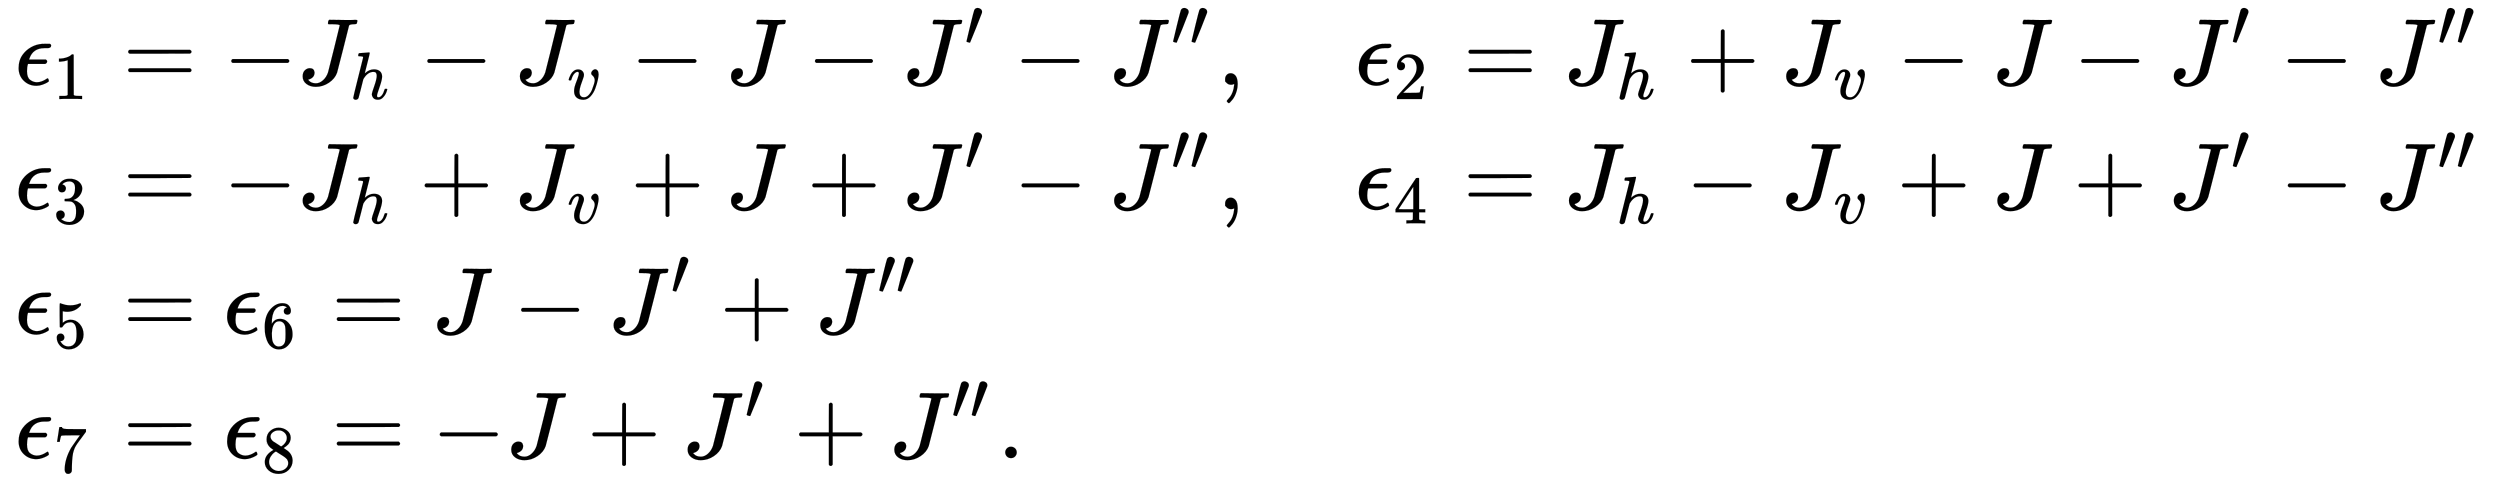
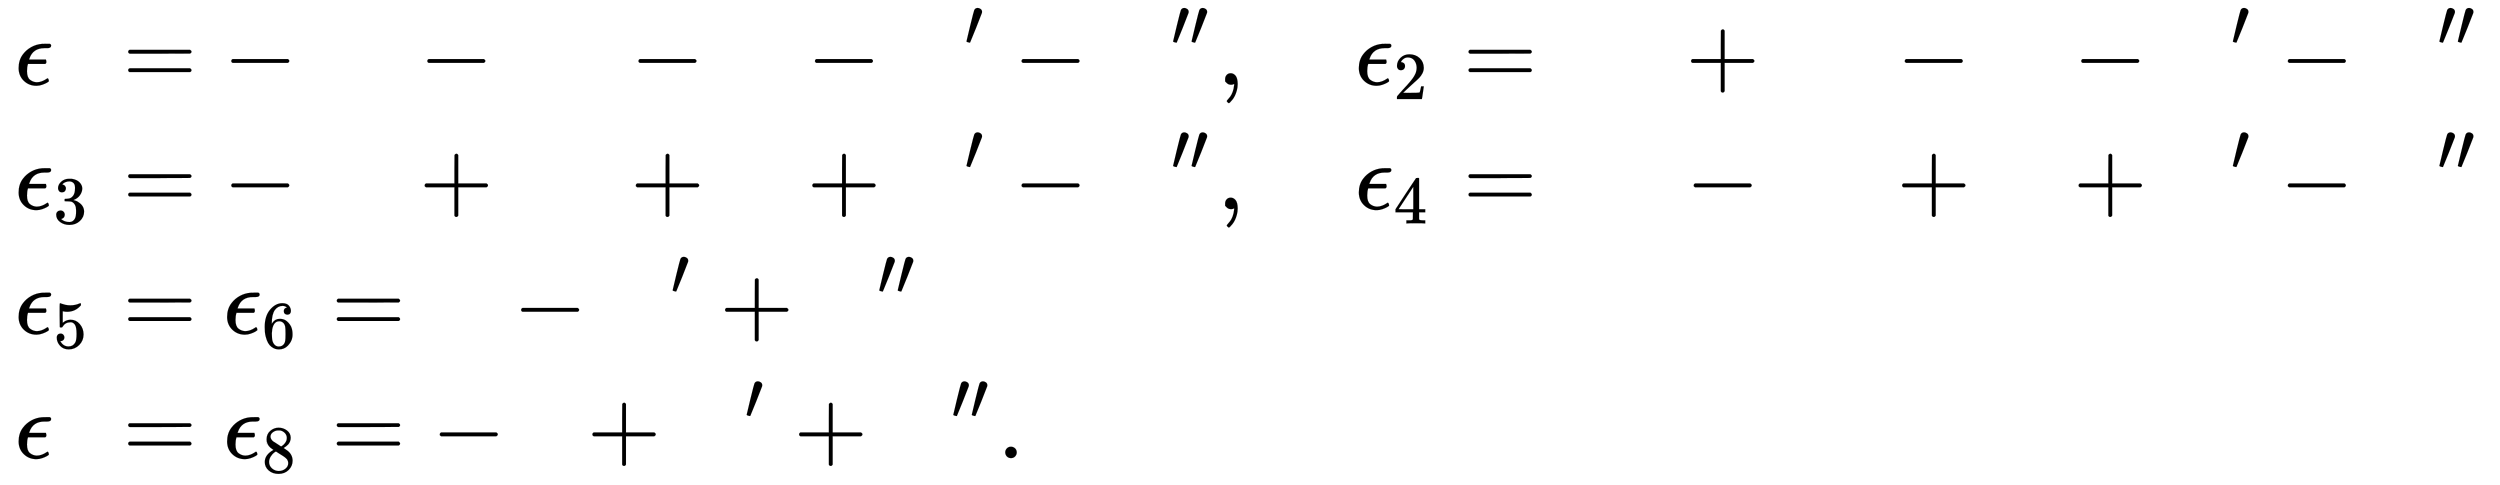
<svg xmlns="http://www.w3.org/2000/svg" xmlns:xlink="http://www.w3.org/1999/xlink" width="61.101ex" height="11.843ex" style="vertical-align: -5.338ex;" viewBox="0 -2800.6 26307.2 5098.9" role="img" focusable="false" aria-labelledby="MathJax-SVG-1-Title">
  <title id="MathJax-SVG-1-Title">{\displaystyle {\begin{aligned}\epsilon _{1}&amp;=-J_{h}-J_{v}-J-J'-J'',\quad \epsilon _{2}=J_{h}+J_{v}-J-J'-J''\\\epsilon _{3}&amp;=-J_{h}+J_{v}+J+J'-J'',\quad \epsilon _{4}=J_{h}-J_{v}+J+J'-J''\\\epsilon _{5}&amp;=\epsilon _{6}=J-J'+J''\\\epsilon _{7}&amp;=\epsilon _{8}=-J+J'+J''.\end{aligned}}}</title>
  <defs aria-hidden="true">
-     <path stroke-width="1" id="E2-MJMATHI-3F5" d="M227 -11Q149 -11 95 41T40 174Q40 262 87 322Q121 367 173 396T287 430Q289 431 329 431H367Q382 426 382 411Q382 385 341 385H325H312Q191 385 154 277L150 265H327Q340 256 340 246Q340 228 320 219H138V217Q128 187 128 143Q128 77 160 52T231 26Q258 26 284 36T326 57T343 68Q350 68 354 58T358 39Q358 36 357 35Q354 31 337 21T289 0T227 -11Z" />
-     <path stroke-width="1" id="E2-MJMAIN-31" d="M213 578L200 573Q186 568 160 563T102 556H83V602H102Q149 604 189 617T245 641T273 663Q275 666 285 666Q294 666 302 660V361L303 61Q310 54 315 52T339 48T401 46H427V0H416Q395 3 257 3Q121 3 100 0H88V46H114Q136 46 152 46T177 47T193 50T201 52T207 57T213 61V578Z" />
+     <path stroke-width="1" id="E2-MJMATHI-3F5" d="M227 -11Q149 -11 95 41T40 174Q40 262 87 322Q121 367 173 396T287 430Q289 431 329 431H367Q382 426 382 411Q382 385 341 385H325H312Q191 385 154 277L150 265H327Q340 228 320 219H138V217Q128 187 128 143Q128 77 160 52T231 26Q258 26 284 36T326 57T343 68Q350 68 354 58T358 39Q358 36 357 35Q354 31 337 21T289 0T227 -11Z" />
    <path stroke-width="1" id="E2-MJMAIN-3D" d="M56 347Q56 360 70 367H707Q722 359 722 347Q722 336 708 328L390 327H72Q56 332 56 347ZM56 153Q56 168 72 173H708Q722 163 722 153Q722 140 707 133H70Q56 140 56 153Z" />
    <path stroke-width="1" id="E2-MJMAIN-2212" d="M84 237T84 250T98 270H679Q694 262 694 250T679 230H98Q84 237 84 250Z" />
-     <path stroke-width="1" id="E2-MJMATHI-4A" d="M447 625Q447 637 354 637H329Q323 642 323 645T325 664Q329 677 335 683H352Q393 681 498 681Q541 681 568 681T605 682T619 682Q633 682 633 672Q633 670 630 658Q626 642 623 640T604 637Q552 637 545 623Q541 610 483 376Q420 128 419 127Q397 64 333 21T195 -22Q137 -22 97 8T57 88Q57 130 80 152T132 174Q177 174 182 130Q182 98 164 80T123 56Q115 54 115 53T122 44Q148 15 197 15Q235 15 271 47T324 130Q328 142 387 380T447 625Z" />
-     <path stroke-width="1" id="E2-MJMATHI-68" d="M137 683Q138 683 209 688T282 694Q294 694 294 685Q294 674 258 534Q220 386 220 383Q220 381 227 388Q288 442 357 442Q411 442 444 415T478 336Q478 285 440 178T402 50Q403 36 407 31T422 26Q450 26 474 56T513 138Q516 149 519 151T535 153Q555 153 555 145Q555 144 551 130Q535 71 500 33Q466 -10 419 -10H414Q367 -10 346 17T325 74Q325 90 361 192T398 345Q398 404 354 404H349Q266 404 205 306L198 293L164 158Q132 28 127 16Q114 -11 83 -11Q69 -11 59 -2T48 16Q48 30 121 320L195 616Q195 629 188 632T149 637H128Q122 643 122 645T124 664Q129 683 137 683Z" />
-     <path stroke-width="1" id="E2-MJMATHI-76" d="M173 380Q173 405 154 405Q130 405 104 376T61 287Q60 286 59 284T58 281T56 279T53 278T49 278T41 278H27Q21 284 21 287Q21 294 29 316T53 368T97 419T160 441Q202 441 225 417T249 361Q249 344 246 335Q246 329 231 291T200 202T182 113Q182 86 187 69Q200 26 250 26Q287 26 319 60T369 139T398 222T409 277Q409 300 401 317T383 343T365 361T357 383Q357 405 376 424T417 443Q436 443 451 425T467 367Q467 340 455 284T418 159T347 40T241 -11Q177 -11 139 22Q102 54 102 117Q102 148 110 181T151 298Q173 362 173 380Z" />
    <path stroke-width="1" id="E2-MJMAIN-2032" d="M79 43Q73 43 52 49T30 61Q30 68 85 293T146 528Q161 560 198 560Q218 560 240 545T262 501Q262 496 260 486Q259 479 173 263T84 45T79 43Z" />
    <path stroke-width="1" id="E2-MJMAIN-2C" d="M78 35T78 60T94 103T137 121Q165 121 187 96T210 8Q210 -27 201 -60T180 -117T154 -158T130 -185T117 -194Q113 -194 104 -185T95 -172Q95 -168 106 -156T131 -126T157 -76T173 -3V9L172 8Q170 7 167 6T161 3T152 1T140 0Q113 0 96 17Z" />
    <path stroke-width="1" id="E2-MJMAIN-32" d="M109 429Q82 429 66 447T50 491Q50 562 103 614T235 666Q326 666 387 610T449 465Q449 422 429 383T381 315T301 241Q265 210 201 149L142 93L218 92Q375 92 385 97Q392 99 409 186V189H449V186Q448 183 436 95T421 3V0H50V19V31Q50 38 56 46T86 81Q115 113 136 137Q145 147 170 174T204 211T233 244T261 278T284 308T305 340T320 369T333 401T340 431T343 464Q343 527 309 573T212 619Q179 619 154 602T119 569T109 550Q109 549 114 549Q132 549 151 535T170 489Q170 464 154 447T109 429Z" />
    <path stroke-width="1" id="E2-MJMAIN-2B" d="M56 237T56 250T70 270H369V420L370 570Q380 583 389 583Q402 583 409 568V270H707Q722 262 722 250T707 230H409V-68Q401 -82 391 -82H389H387Q375 -82 369 -68V230H70Q56 237 56 250Z" />
    <path stroke-width="1" id="E2-MJMAIN-33" d="M127 463Q100 463 85 480T69 524Q69 579 117 622T233 665Q268 665 277 664Q351 652 390 611T430 522Q430 470 396 421T302 350L299 348Q299 347 308 345T337 336T375 315Q457 262 457 175Q457 96 395 37T238 -22Q158 -22 100 21T42 130Q42 158 60 175T105 193Q133 193 151 175T169 130Q169 119 166 110T159 94T148 82T136 74T126 70T118 67L114 66Q165 21 238 21Q293 21 321 74Q338 107 338 175V195Q338 290 274 322Q259 328 213 329L171 330L168 332Q166 335 166 348Q166 366 174 366Q202 366 232 371Q266 376 294 413T322 525V533Q322 590 287 612Q265 626 240 626Q208 626 181 615T143 592T132 580H135Q138 579 143 578T153 573T165 566T175 555T183 540T186 520Q186 498 172 481T127 463Z" />
    <path stroke-width="1" id="E2-MJMAIN-34" d="M462 0Q444 3 333 3Q217 3 199 0H190V46H221Q241 46 248 46T265 48T279 53T286 61Q287 63 287 115V165H28V211L179 442Q332 674 334 675Q336 677 355 677H373L379 671V211H471V165H379V114Q379 73 379 66T385 54Q393 47 442 46H471V0H462ZM293 211V545L74 212L183 211H293Z" />
    <path stroke-width="1" id="E2-MJMAIN-35" d="M164 157Q164 133 148 117T109 101H102Q148 22 224 22Q294 22 326 82Q345 115 345 210Q345 313 318 349Q292 382 260 382H254Q176 382 136 314Q132 307 129 306T114 304Q97 304 95 310Q93 314 93 485V614Q93 664 98 664Q100 666 102 666Q103 666 123 658T178 642T253 634Q324 634 389 662Q397 666 402 666Q410 666 410 648V635Q328 538 205 538Q174 538 149 544L139 546V374Q158 388 169 396T205 412T256 420Q337 420 393 355T449 201Q449 109 385 44T229 -22Q148 -22 99 32T50 154Q50 178 61 192T84 210T107 214Q132 214 148 197T164 157Z" />
    <path stroke-width="1" id="E2-MJMAIN-36" d="M42 313Q42 476 123 571T303 666Q372 666 402 630T432 550Q432 525 418 510T379 495Q356 495 341 509T326 548Q326 592 373 601Q351 623 311 626Q240 626 194 566Q147 500 147 364L148 360Q153 366 156 373Q197 433 263 433H267Q313 433 348 414Q372 400 396 374T435 317Q456 268 456 210V192Q456 169 451 149Q440 90 387 34T253 -22Q225 -22 199 -14T143 16T92 75T56 172T42 313ZM257 397Q227 397 205 380T171 335T154 278T148 216Q148 133 160 97T198 39Q222 21 251 21Q302 21 329 59Q342 77 347 104T352 209Q352 289 347 316T329 361Q302 397 257 397Z" />
-     <path stroke-width="1" id="E2-MJMAIN-37" d="M55 458Q56 460 72 567L88 674Q88 676 108 676H128V672Q128 662 143 655T195 646T364 644H485V605L417 512Q408 500 387 472T360 435T339 403T319 367T305 330T292 284T284 230T278 162T275 80Q275 66 275 52T274 28V19Q270 2 255 -10T221 -22Q210 -22 200 -19T179 0T168 40Q168 198 265 368Q285 400 349 489L395 552H302Q128 552 119 546Q113 543 108 522T98 479L95 458V455H55V458Z" />
    <path stroke-width="1" id="E2-MJMAIN-38" d="M70 417T70 494T124 618T248 666Q319 666 374 624T429 515Q429 485 418 459T392 417T361 389T335 371T324 363L338 354Q352 344 366 334T382 323Q457 264 457 174Q457 95 399 37T249 -22Q159 -22 101 29T43 155Q43 263 172 335L154 348Q133 361 127 368Q70 417 70 494ZM286 386L292 390Q298 394 301 396T311 403T323 413T334 425T345 438T355 454T364 471T369 491T371 513Q371 556 342 586T275 624Q268 625 242 625Q201 625 165 599T128 534Q128 511 141 492T167 463T217 431Q224 426 228 424L286 386ZM250 21Q308 21 350 55T392 137Q392 154 387 169T375 194T353 216T330 234T301 253T274 270Q260 279 244 289T218 306L210 311Q204 311 181 294T133 239T107 157Q107 98 150 60T250 21Z" />
    <path stroke-width="1" id="E2-MJMAIN-2E" d="M78 60Q78 84 95 102T138 120Q162 120 180 104T199 61Q199 36 182 18T139 0T96 17T78 60Z" />
  </defs>
  <g stroke="currentColor" fill="currentColor" stroke-width="0" transform="matrix(1 0 0 -1 0 0)" aria-hidden="true">
    <g transform="translate(167,0)">
      <g transform="translate(-11,0)">
        <g transform="translate(0,1909)">
          <use xlink:href="#E2-MJMATHI-3F5" x="0" y="0" />
          <use transform="scale(0.707)" xlink:href="#E2-MJMAIN-31" x="574" y="-213" />
        </g>
        <g transform="translate(0,600)">
          <use xlink:href="#E2-MJMATHI-3F5" x="0" y="0" />
          <use transform="scale(0.707)" xlink:href="#E2-MJMAIN-33" x="574" y="-213" />
        </g>
        <g transform="translate(0,-710)">
          <use xlink:href="#E2-MJMATHI-3F5" x="0" y="0" />
          <use transform="scale(0.707)" xlink:href="#E2-MJMAIN-35" x="574" y="-213" />
        </g>
        <g transform="translate(0,-2020)">
          <use xlink:href="#E2-MJMATHI-3F5" x="0" y="0" />
          <use transform="scale(0.707)" xlink:href="#E2-MJMAIN-37" x="574" y="-213" />
        </g>
      </g>
      <g transform="translate(849,0)">
        <g transform="translate(0,1909)">
          <use xlink:href="#E2-MJMAIN-3D" x="277" y="0" />
          <use xlink:href="#E2-MJMAIN-2212" x="1334" y="0" />
          <g transform="translate(2112,0)">
            <use xlink:href="#E2-MJMATHI-4A" x="0" y="0" />
            <use transform="scale(0.707)" xlink:href="#E2-MJMATHI-68" x="785" y="-213" />
          </g>
          <use xlink:href="#E2-MJMAIN-2212" x="3397" y="0" />
          <g transform="translate(4398,0)">
            <use xlink:href="#E2-MJMATHI-4A" x="0" y="0" />
            <use transform="scale(0.707)" xlink:href="#E2-MJMATHI-76" x="785" y="-213" />
          </g>
          <use xlink:href="#E2-MJMAIN-2212" x="5619" y="0" />
          <use xlink:href="#E2-MJMATHI-4A" x="6620" y="0" />
          <use xlink:href="#E2-MJMAIN-2212" x="7476" y="0" />
          <g transform="translate(8476,0)">
            <use xlink:href="#E2-MJMATHI-4A" x="0" y="0" />
            <use transform="scale(0.707)" xlink:href="#E2-MJMAIN-2032" x="929" y="583" />
          </g>
          <use xlink:href="#E2-MJMAIN-2212" x="9650" y="0" />
          <g transform="translate(10651,0)">
            <use xlink:href="#E2-MJMATHI-4A" x="0" y="0" />
            <g transform="translate(656,412)">
              <use transform="scale(0.707)" xlink:href="#E2-MJMAIN-2032" />
              <use transform="scale(0.707)" xlink:href="#E2-MJMAIN-2032" x="275" y="0" />
            </g>
          </g>
          <use xlink:href="#E2-MJMAIN-2C" x="11798" y="0" />
          <g transform="translate(13243,0)">
            <use xlink:href="#E2-MJMATHI-3F5" x="0" y="0" />
            <use transform="scale(0.707)" xlink:href="#E2-MJMAIN-32" x="574" y="-213" />
          </g>
          <use xlink:href="#E2-MJMAIN-3D" x="14381" y="0" />
          <g transform="translate(15437,0)">
            <use xlink:href="#E2-MJMATHI-4A" x="0" y="0" />
            <use transform="scale(0.707)" xlink:href="#E2-MJMATHI-68" x="785" y="-213" />
          </g>
          <use xlink:href="#E2-MJMAIN-2B" x="16723" y="0" />
          <g transform="translate(17723,0)">
            <use xlink:href="#E2-MJMATHI-4A" x="0" y="0" />
            <use transform="scale(0.707)" xlink:href="#E2-MJMATHI-76" x="785" y="-213" />
          </g>
          <use xlink:href="#E2-MJMAIN-2212" x="18944" y="0" />
          <use xlink:href="#E2-MJMATHI-4A" x="19945" y="0" />
          <use xlink:href="#E2-MJMAIN-2212" x="20801" y="0" />
          <g transform="translate(21802,0)">
            <use xlink:href="#E2-MJMATHI-4A" x="0" y="0" />
            <use transform="scale(0.707)" xlink:href="#E2-MJMAIN-2032" x="929" y="583" />
          </g>
          <use xlink:href="#E2-MJMAIN-2212" x="22975" y="0" />
          <g transform="translate(23976,0)">
            <use xlink:href="#E2-MJMATHI-4A" x="0" y="0" />
            <g transform="translate(656,412)">
              <use transform="scale(0.707)" xlink:href="#E2-MJMAIN-2032" />
              <use transform="scale(0.707)" xlink:href="#E2-MJMAIN-2032" x="275" y="0" />
            </g>
          </g>
        </g>
        <g transform="translate(0,600)">
          <use xlink:href="#E2-MJMAIN-3D" x="277" y="0" />
          <use xlink:href="#E2-MJMAIN-2212" x="1334" y="0" />
          <g transform="translate(2112,0)">
            <use xlink:href="#E2-MJMATHI-4A" x="0" y="0" />
            <use transform="scale(0.707)" xlink:href="#E2-MJMATHI-68" x="785" y="-213" />
          </g>
          <use xlink:href="#E2-MJMAIN-2B" x="3397" y="0" />
          <g transform="translate(4398,0)">
            <use xlink:href="#E2-MJMATHI-4A" x="0" y="0" />
            <use transform="scale(0.707)" xlink:href="#E2-MJMATHI-76" x="785" y="-213" />
          </g>
          <use xlink:href="#E2-MJMAIN-2B" x="5619" y="0" />
          <use xlink:href="#E2-MJMATHI-4A" x="6620" y="0" />
          <use xlink:href="#E2-MJMAIN-2B" x="7476" y="0" />
          <g transform="translate(8476,0)">
            <use xlink:href="#E2-MJMATHI-4A" x="0" y="0" />
            <use transform="scale(0.707)" xlink:href="#E2-MJMAIN-2032" x="929" y="583" />
          </g>
          <use xlink:href="#E2-MJMAIN-2212" x="9650" y="0" />
          <g transform="translate(10651,0)">
            <use xlink:href="#E2-MJMATHI-4A" x="0" y="0" />
            <g transform="translate(656,412)">
              <use transform="scale(0.707)" xlink:href="#E2-MJMAIN-2032" />
              <use transform="scale(0.707)" xlink:href="#E2-MJMAIN-2032" x="275" y="0" />
            </g>
          </g>
          <use xlink:href="#E2-MJMAIN-2C" x="11798" y="0" />
          <g transform="translate(13243,0)">
            <use xlink:href="#E2-MJMATHI-3F5" x="0" y="0" />
            <use transform="scale(0.707)" xlink:href="#E2-MJMAIN-34" x="574" y="-213" />
          </g>
          <use xlink:href="#E2-MJMAIN-3D" x="14381" y="0" />
          <g transform="translate(15437,0)">
            <use xlink:href="#E2-MJMATHI-4A" x="0" y="0" />
            <use transform="scale(0.707)" xlink:href="#E2-MJMATHI-68" x="785" y="-213" />
          </g>
          <use xlink:href="#E2-MJMAIN-2212" x="16723" y="0" />
          <g transform="translate(17723,0)">
            <use xlink:href="#E2-MJMATHI-4A" x="0" y="0" />
            <use transform="scale(0.707)" xlink:href="#E2-MJMATHI-76" x="785" y="-213" />
          </g>
          <use xlink:href="#E2-MJMAIN-2B" x="18944" y="0" />
          <use xlink:href="#E2-MJMATHI-4A" x="19945" y="0" />
          <use xlink:href="#E2-MJMAIN-2B" x="20801" y="0" />
          <g transform="translate(21802,0)">
            <use xlink:href="#E2-MJMATHI-4A" x="0" y="0" />
            <use transform="scale(0.707)" xlink:href="#E2-MJMAIN-2032" x="929" y="583" />
          </g>
          <use xlink:href="#E2-MJMAIN-2212" x="22975" y="0" />
          <g transform="translate(23976,0)">
            <use xlink:href="#E2-MJMATHI-4A" x="0" y="0" />
            <g transform="translate(656,412)">
              <use transform="scale(0.707)" xlink:href="#E2-MJMAIN-2032" />
              <use transform="scale(0.707)" xlink:href="#E2-MJMAIN-2032" x="275" y="0" />
            </g>
          </g>
        </g>
        <g transform="translate(0,-710)">
          <use xlink:href="#E2-MJMAIN-3D" x="277" y="0" />
          <g transform="translate(1334,0)">
            <use xlink:href="#E2-MJMATHI-3F5" x="0" y="0" />
            <use transform="scale(0.707)" xlink:href="#E2-MJMAIN-36" x="574" y="-213" />
          </g>
          <use xlink:href="#E2-MJMAIN-3D" x="2472" y="0" />
          <use xlink:href="#E2-MJMATHI-4A" x="3528" y="0" />
          <use xlink:href="#E2-MJMAIN-2212" x="4384" y="0" />
          <g transform="translate(5384,0)">
            <use xlink:href="#E2-MJMATHI-4A" x="0" y="0" />
            <use transform="scale(0.707)" xlink:href="#E2-MJMAIN-2032" x="929" y="583" />
          </g>
          <use xlink:href="#E2-MJMAIN-2B" x="6558" y="0" />
          <g transform="translate(7559,0)">
            <use xlink:href="#E2-MJMATHI-4A" x="0" y="0" />
            <g transform="translate(656,412)">
              <use transform="scale(0.707)" xlink:href="#E2-MJMAIN-2032" />
              <use transform="scale(0.707)" xlink:href="#E2-MJMAIN-2032" x="275" y="0" />
            </g>
          </g>
        </g>
        <g transform="translate(0,-2020)">
          <use xlink:href="#E2-MJMAIN-3D" x="277" y="0" />
          <g transform="translate(1334,0)">
            <use xlink:href="#E2-MJMATHI-3F5" x="0" y="0" />
            <use transform="scale(0.707)" xlink:href="#E2-MJMAIN-38" x="574" y="-213" />
          </g>
          <use xlink:href="#E2-MJMAIN-3D" x="2472" y="0" />
          <use xlink:href="#E2-MJMAIN-2212" x="3528" y="0" />
          <use xlink:href="#E2-MJMATHI-4A" x="4307" y="0" />
          <use xlink:href="#E2-MJMAIN-2B" x="5162" y="0" />
          <g transform="translate(6163,0)">
            <use xlink:href="#E2-MJMATHI-4A" x="0" y="0" />
            <use transform="scale(0.707)" xlink:href="#E2-MJMAIN-2032" x="929" y="583" />
          </g>
          <use xlink:href="#E2-MJMAIN-2B" x="7337" y="0" />
          <g transform="translate(8338,0)">
            <use xlink:href="#E2-MJMATHI-4A" x="0" y="0" />
            <g transform="translate(656,412)">
              <use transform="scale(0.707)" xlink:href="#E2-MJMAIN-2032" />
              <use transform="scale(0.707)" xlink:href="#E2-MJMAIN-2032" x="275" y="0" />
            </g>
          </g>
          <use xlink:href="#E2-MJMAIN-2E" x="9484" y="0" />
        </g>
      </g>
    </g>
  </g>
</svg>